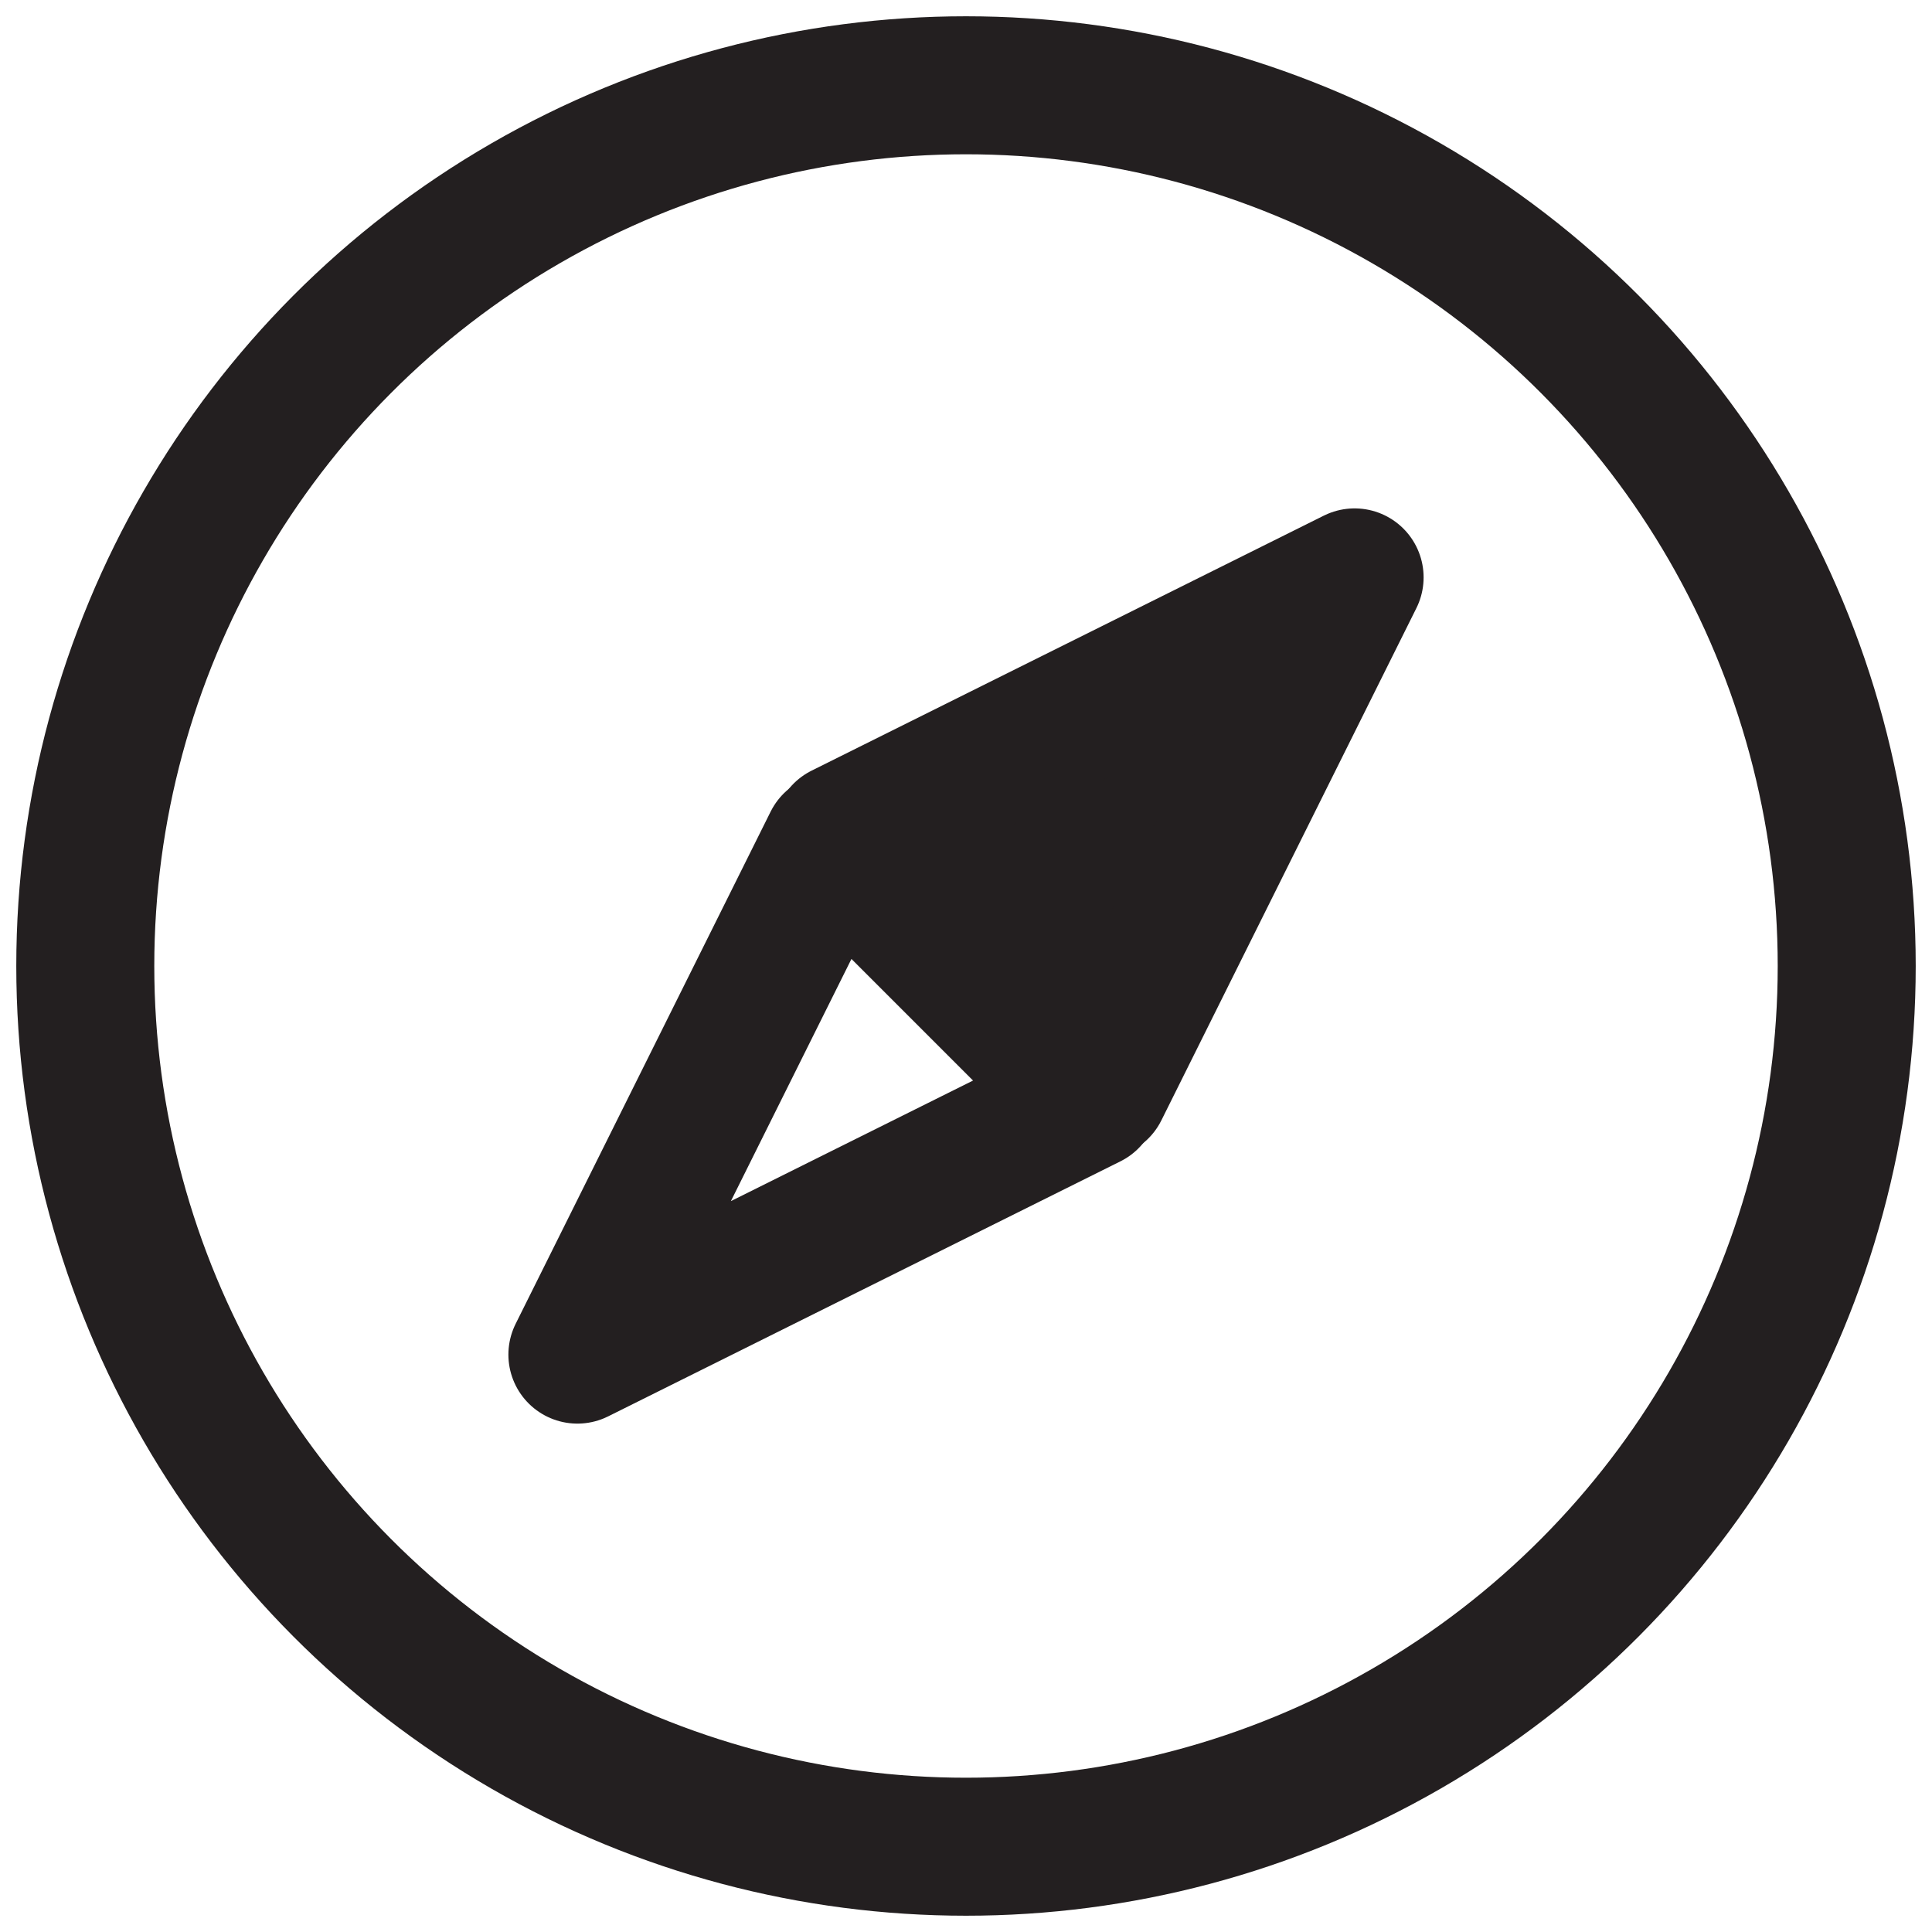
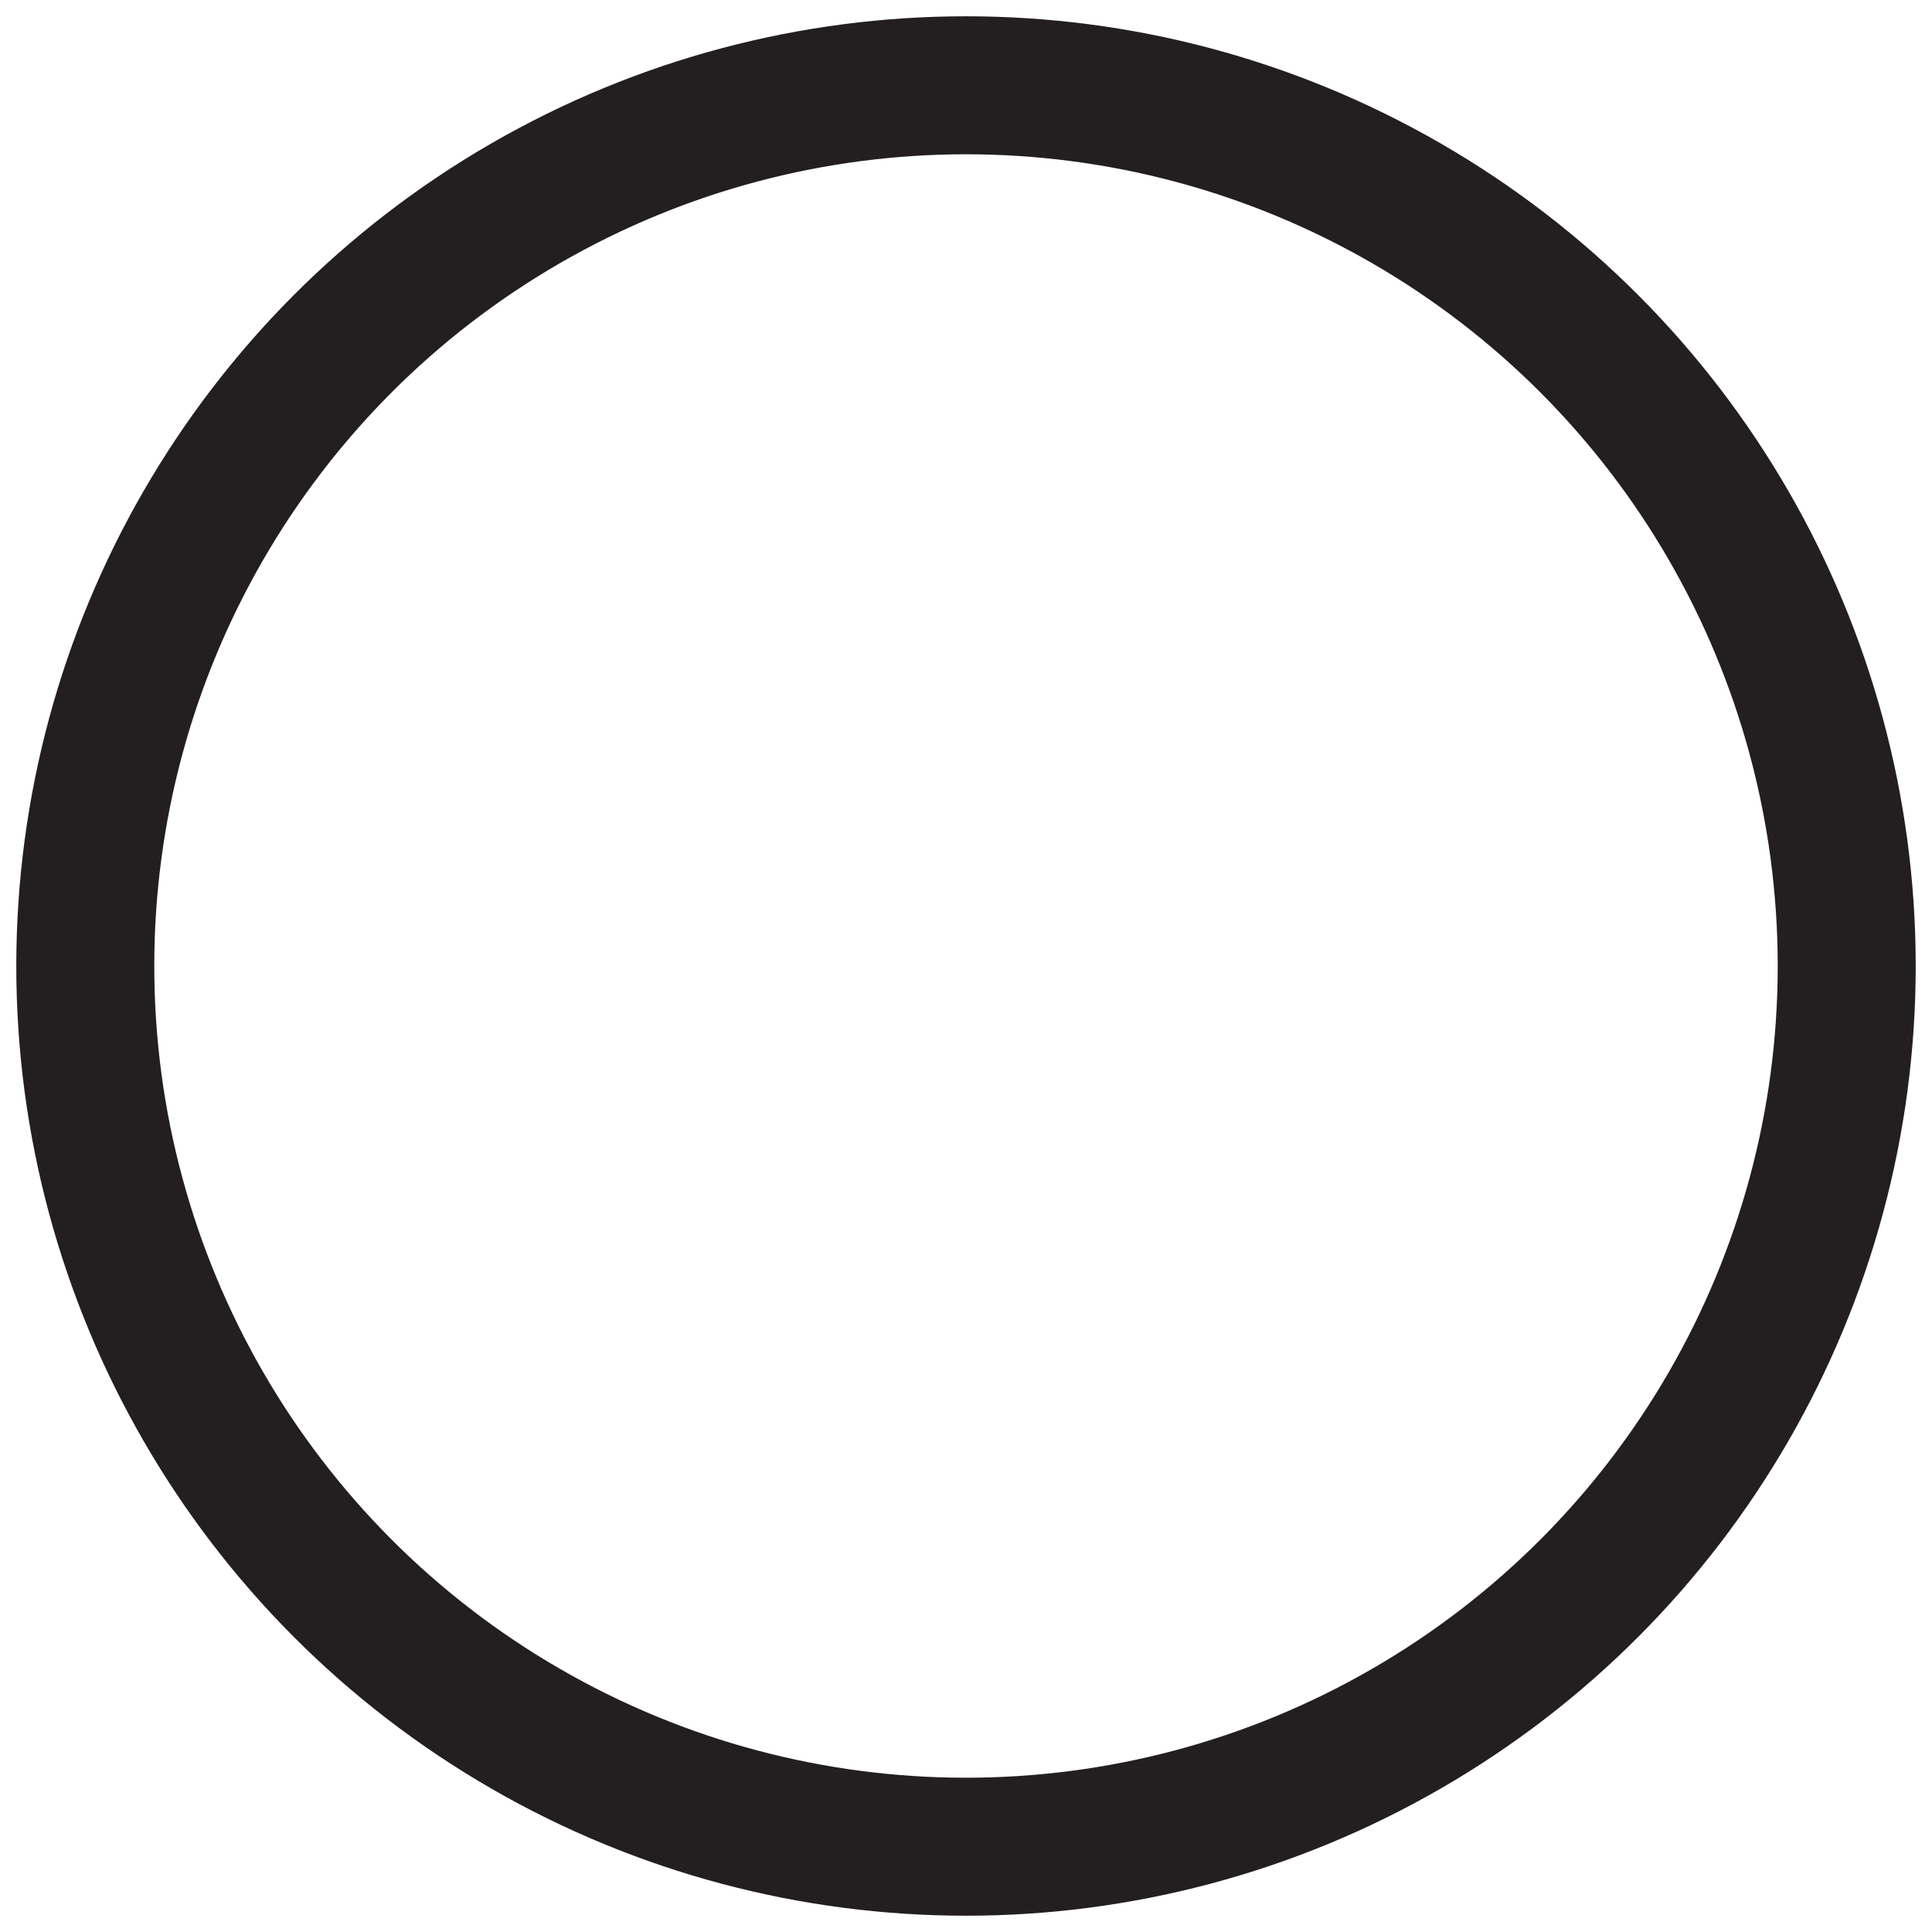
<svg xmlns="http://www.w3.org/2000/svg" id="ee850e8a-ad8e-4ddf-899a-d8d37b5495df" data-name="Layer 1" width="70" height="70" viewBox="0 0 70 70">
  <circle cx="35" cy="35" r="31.91" fill="none" stroke="#231f20" stroke-linecap="round" stroke-linejoin="round" stroke-width="5" />
-   <polygon points="20.92 49.08 30.16 30.52 39.48 39.84 20.92 49.08" fill="none" stroke="#231f20" stroke-linecap="round" stroke-linejoin="round" stroke-width="5" />
-   <polygon points="49.08 20.92 39.84 39.48 30.52 30.16 49.08 20.92" fill="#231f20" stroke="#231f20" stroke-linecap="round" stroke-linejoin="round" stroke-width="5" />
</svg>